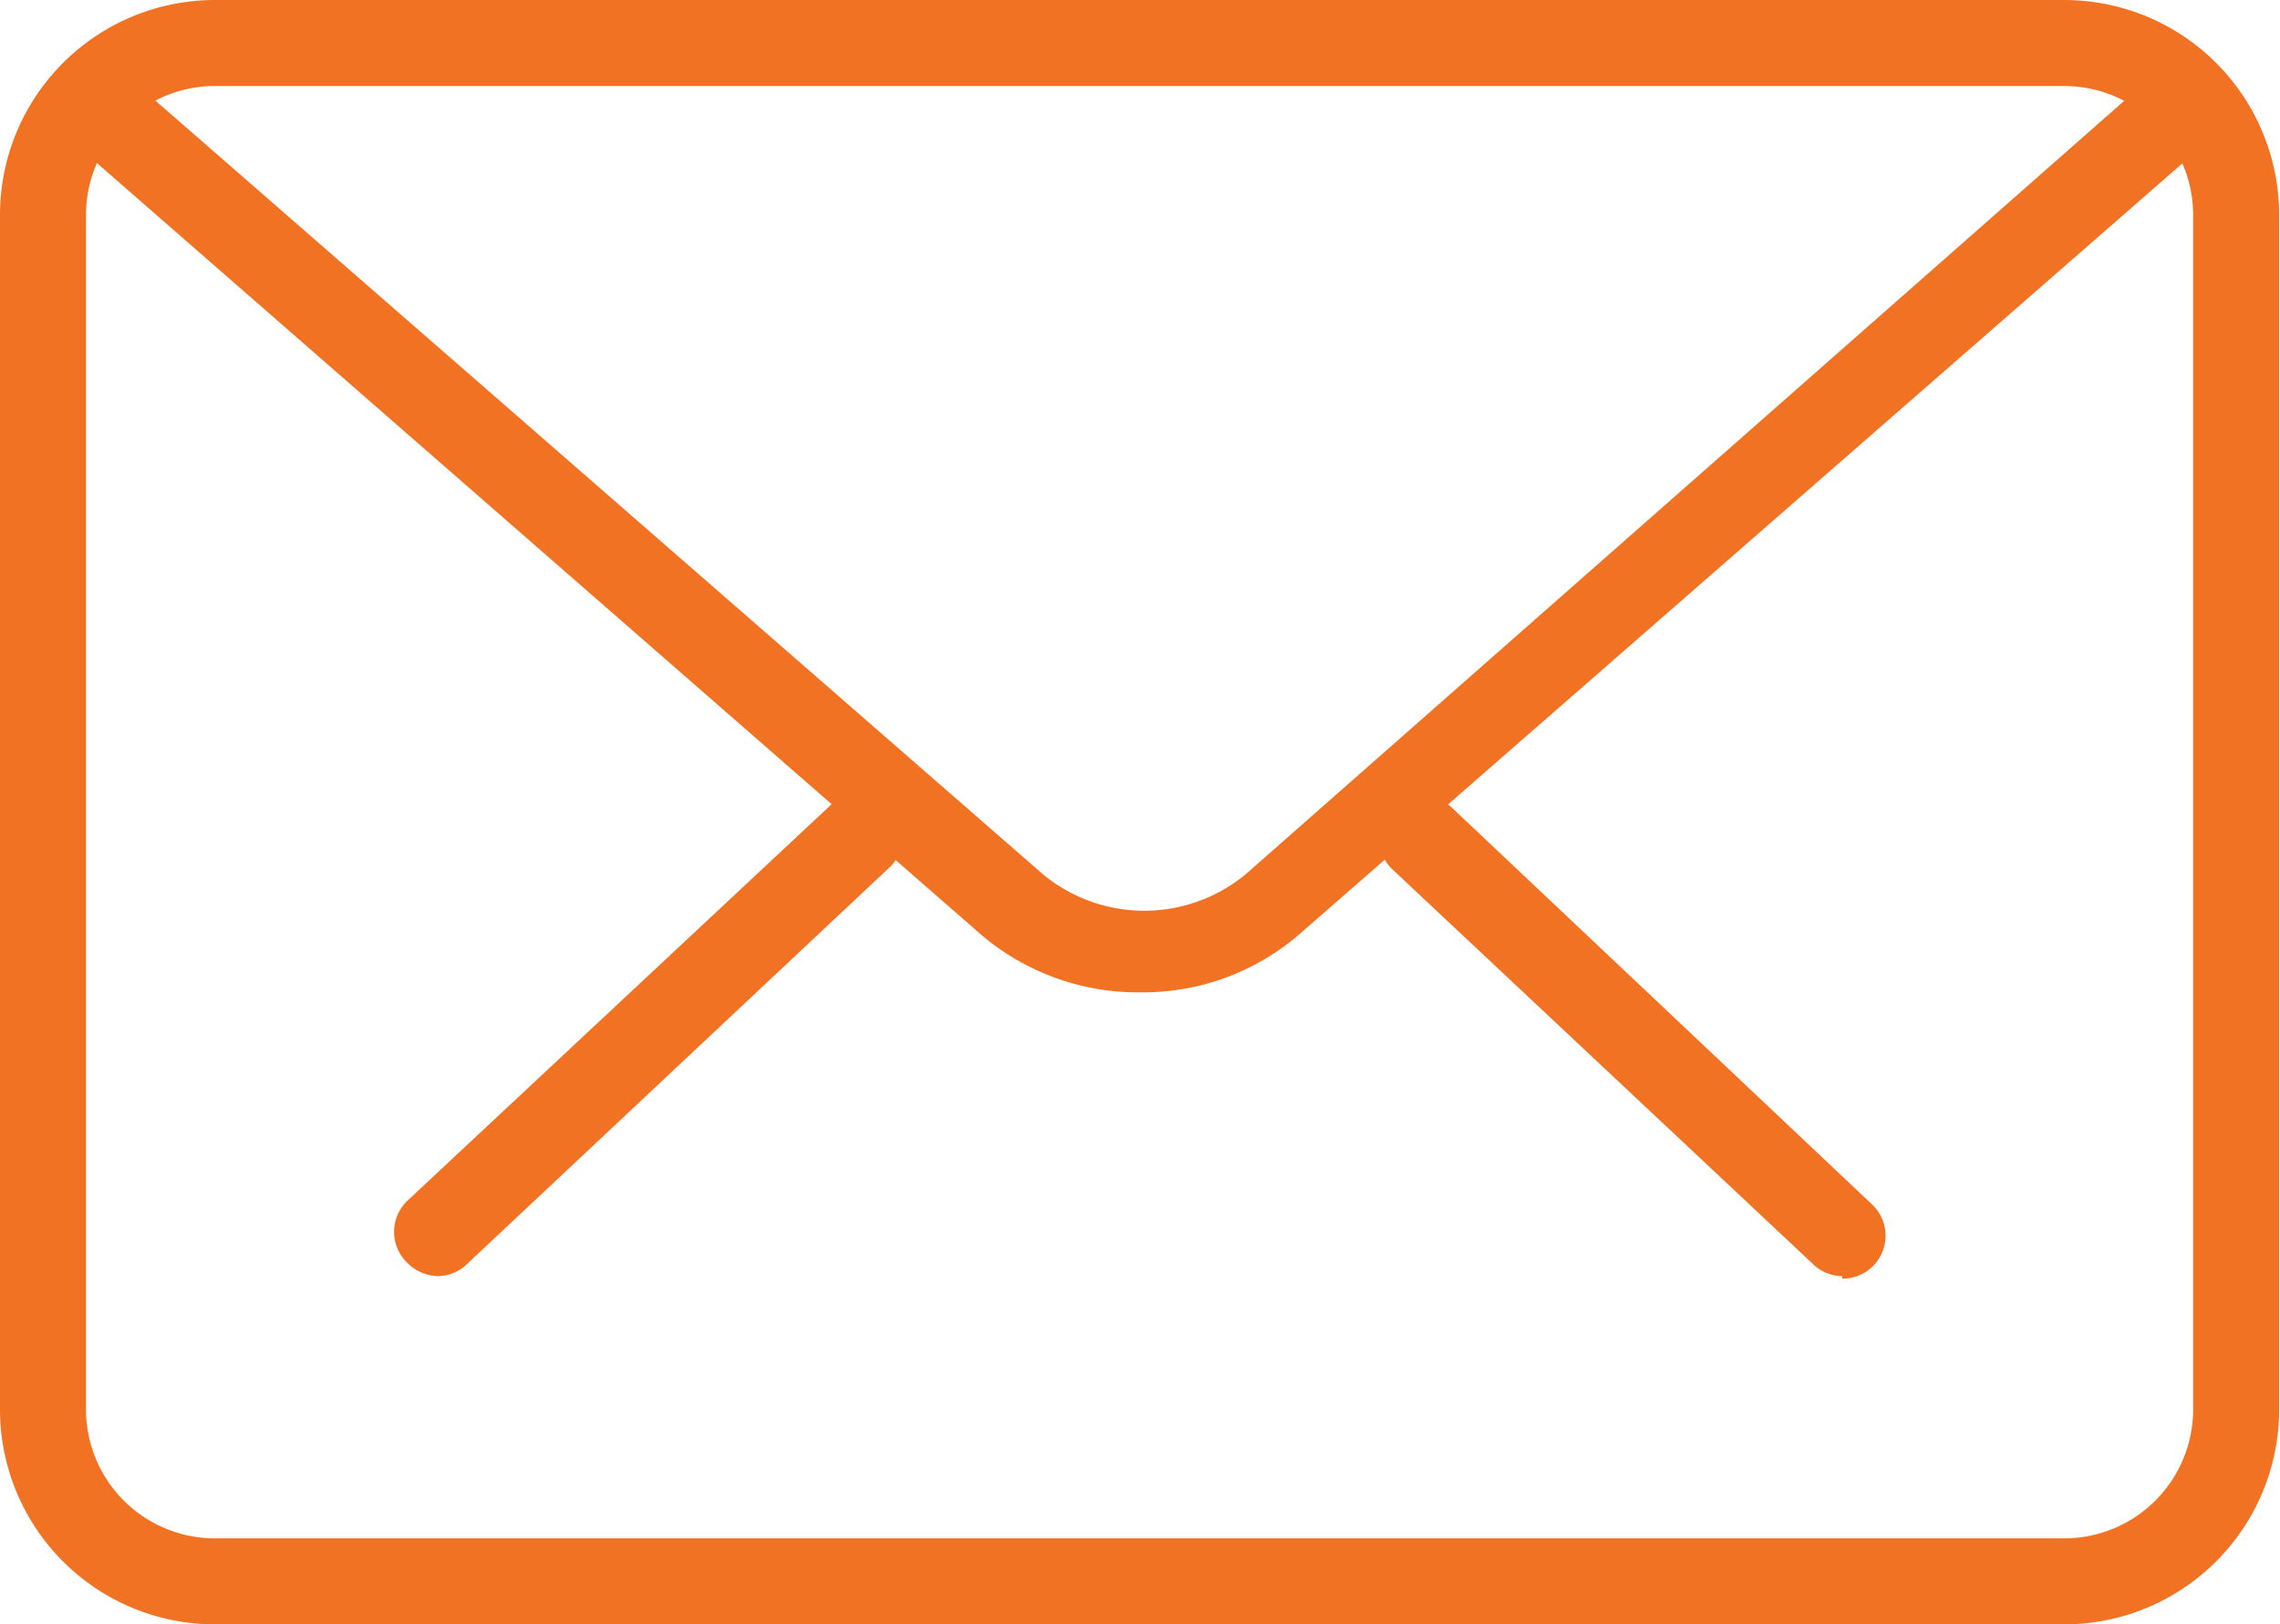
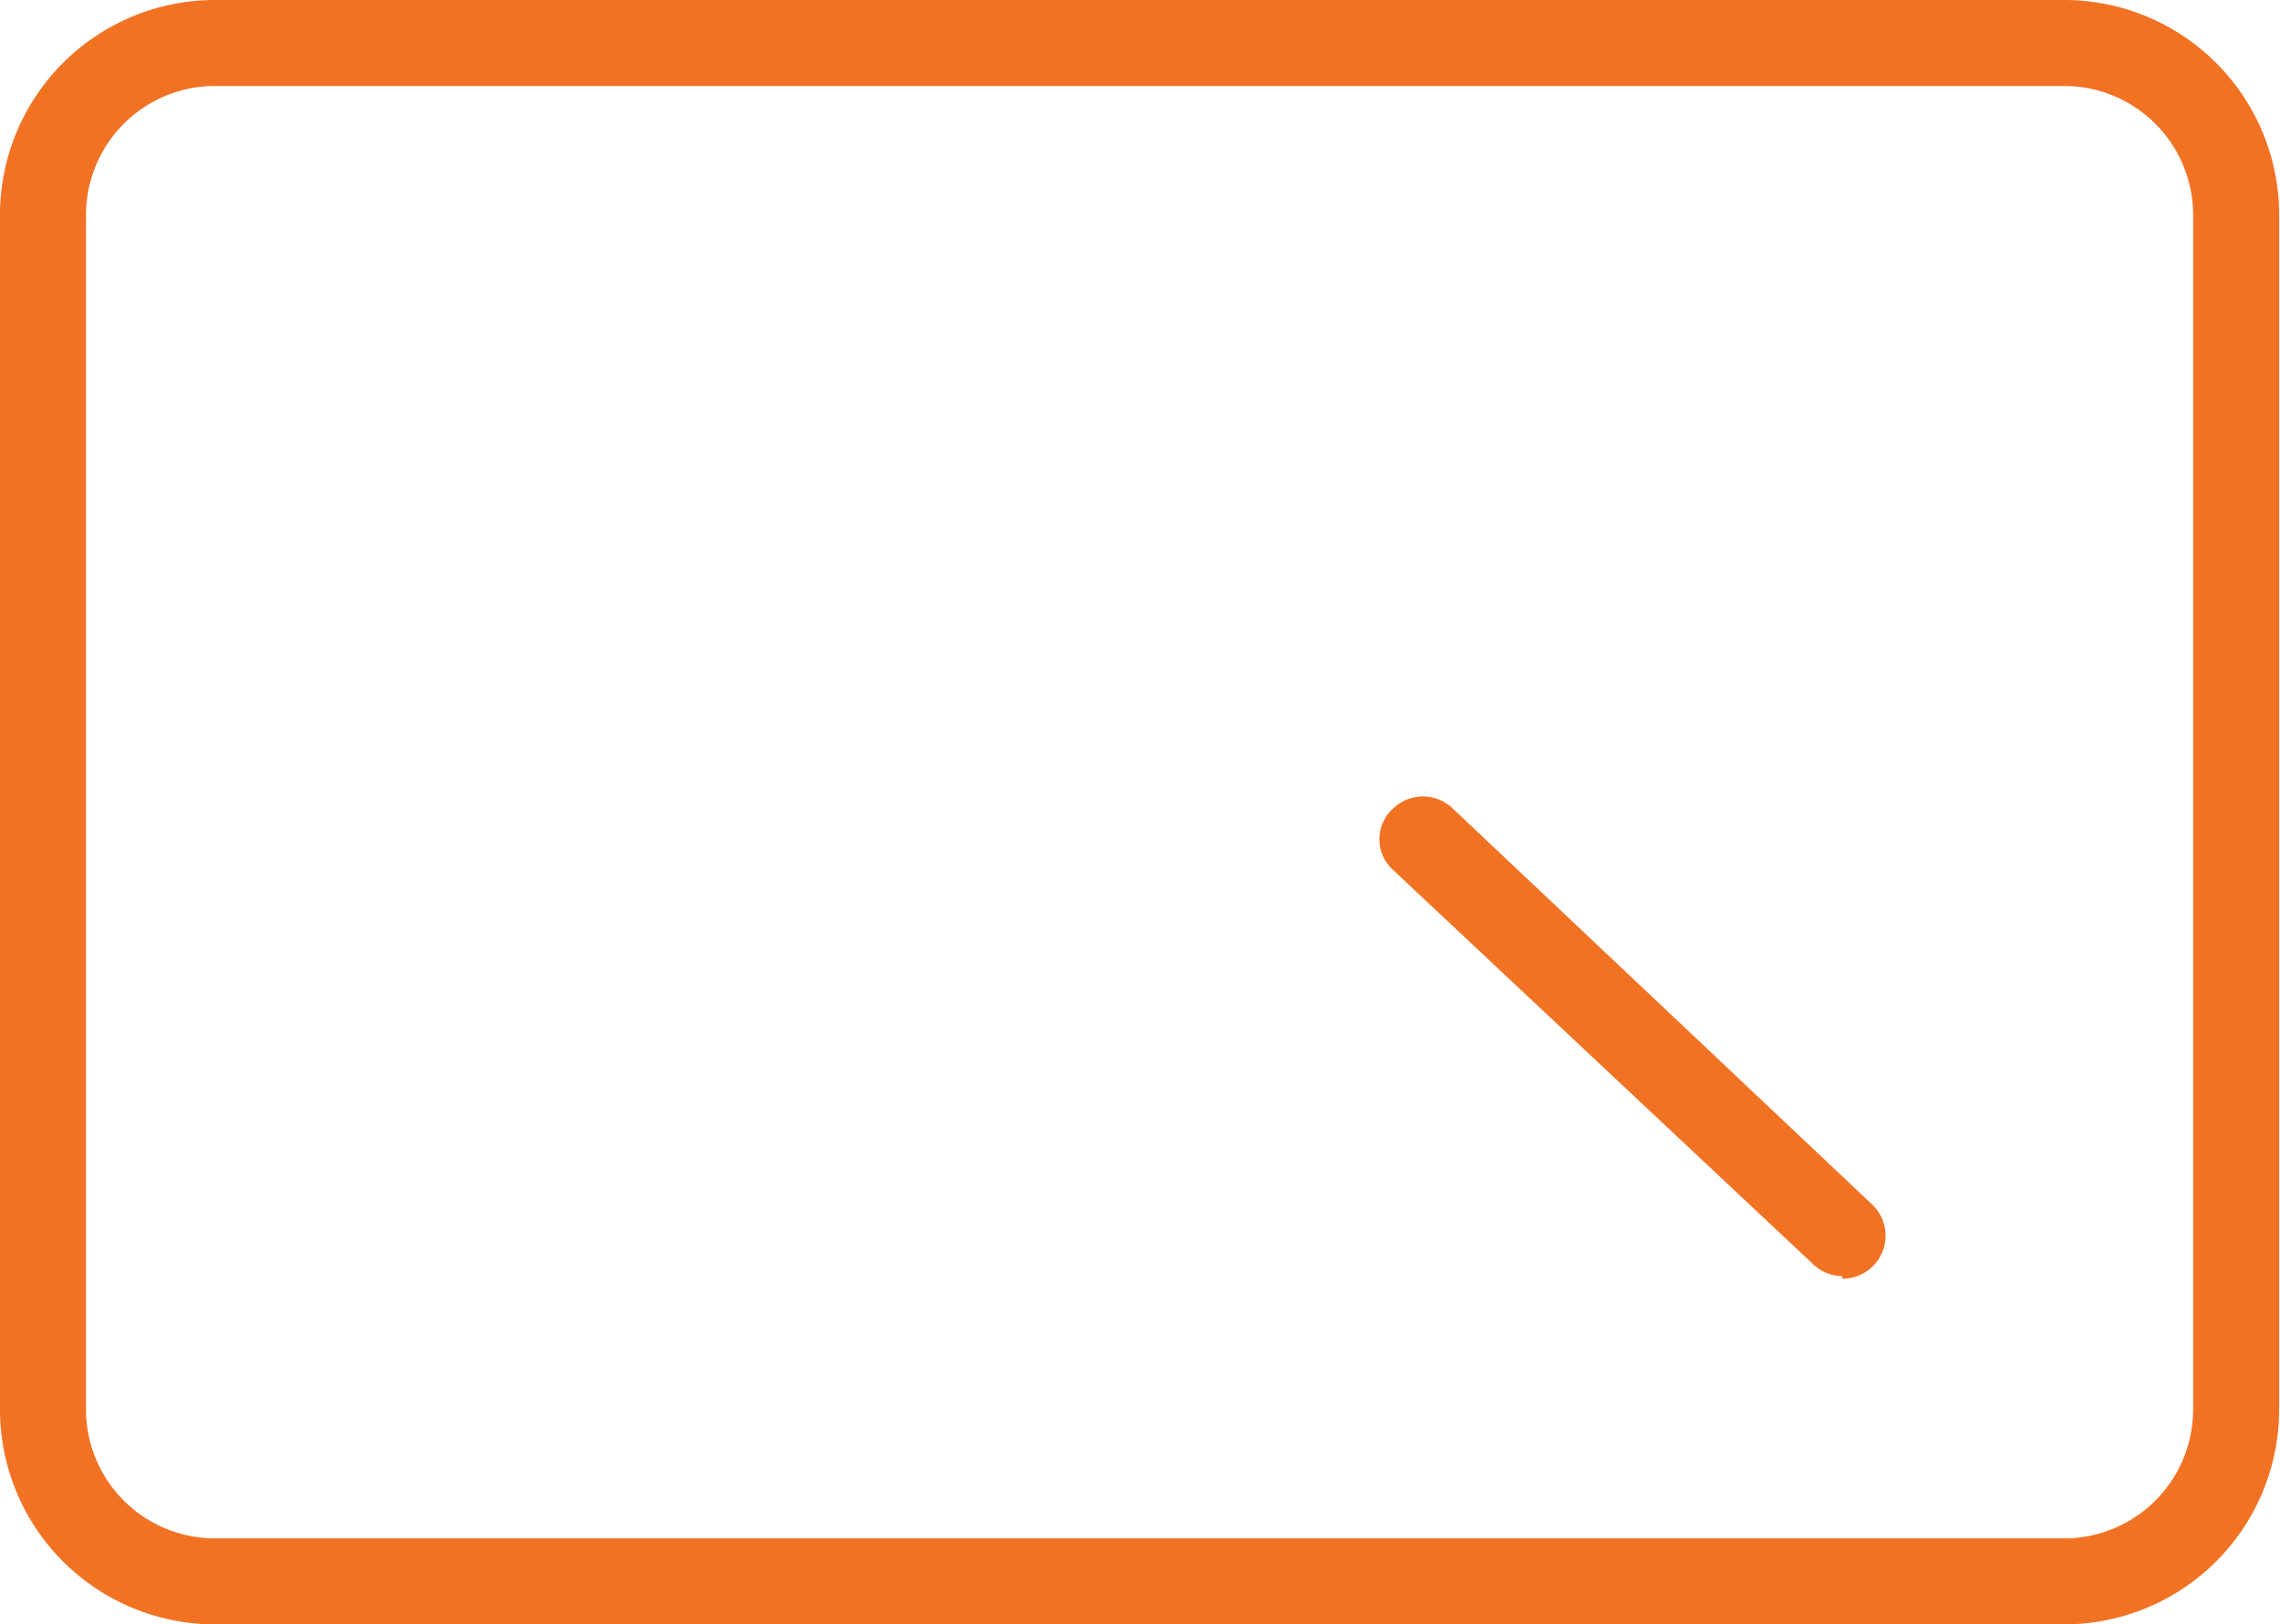
<svg xmlns="http://www.w3.org/2000/svg" viewBox="0 0 26.51 18.89">
  <defs>
    <style>.cls-1{fill:#f27224;}</style>
  </defs>
  <title>mail-icon</title>
  <g id="Layer_2" data-name="Layer 2">
    <g id="Layer_1-2" data-name="Layer 1">
      <path class="cls-1" d="M24,18.89H2.5A2.5,2.5,0,0,1,0,16.39V2.5A2.5,2.5,0,0,1,2.5,0H24a2.5,2.5,0,0,1,2.5,2.5V16.39A2.5,2.5,0,0,1,24,18.89ZM2.5,1A1.5,1.5,0,0,0,1,2.5V16.39a1.5,1.5,0,0,0,1.5,1.5H24a1.5,1.5,0,0,0,1.5-1.5V2.5A1.5,1.5,0,0,0,24,1Z" />
-       <path class="cls-1" d="M13.26,11.54a2.81,2.81,0,0,1-1.84-.66L.73,1.55a.49.49,0,0,1,0-.7.51.51,0,0,1,.71,0l10.69,9.32a1.85,1.85,0,0,0,2.35,0L25.11.81a.49.49,0,0,1,.7,0,.5.5,0,0,1,0,.71L15.09,10.88A2.78,2.78,0,0,1,13.26,11.54Z" />
      <path class="cls-1" d="M21.42,14.84a.49.49,0,0,1-.34-.14l-4.89-4.59a.48.48,0,0,1,0-.7.5.5,0,0,1,.71,0L21.76,14a.5.5,0,0,1-.34.87Z" />
-       <path class="cls-1" d="M5.09,14.84a.52.52,0,0,1-.36-.16.5.5,0,0,1,0-.71L9.64,9.38a.5.5,0,0,1,.71,0,.49.49,0,0,1,0,.7L5.43,14.7A.49.49,0,0,1,5.09,14.84Z" />
    </g>
  </g>
</svg>